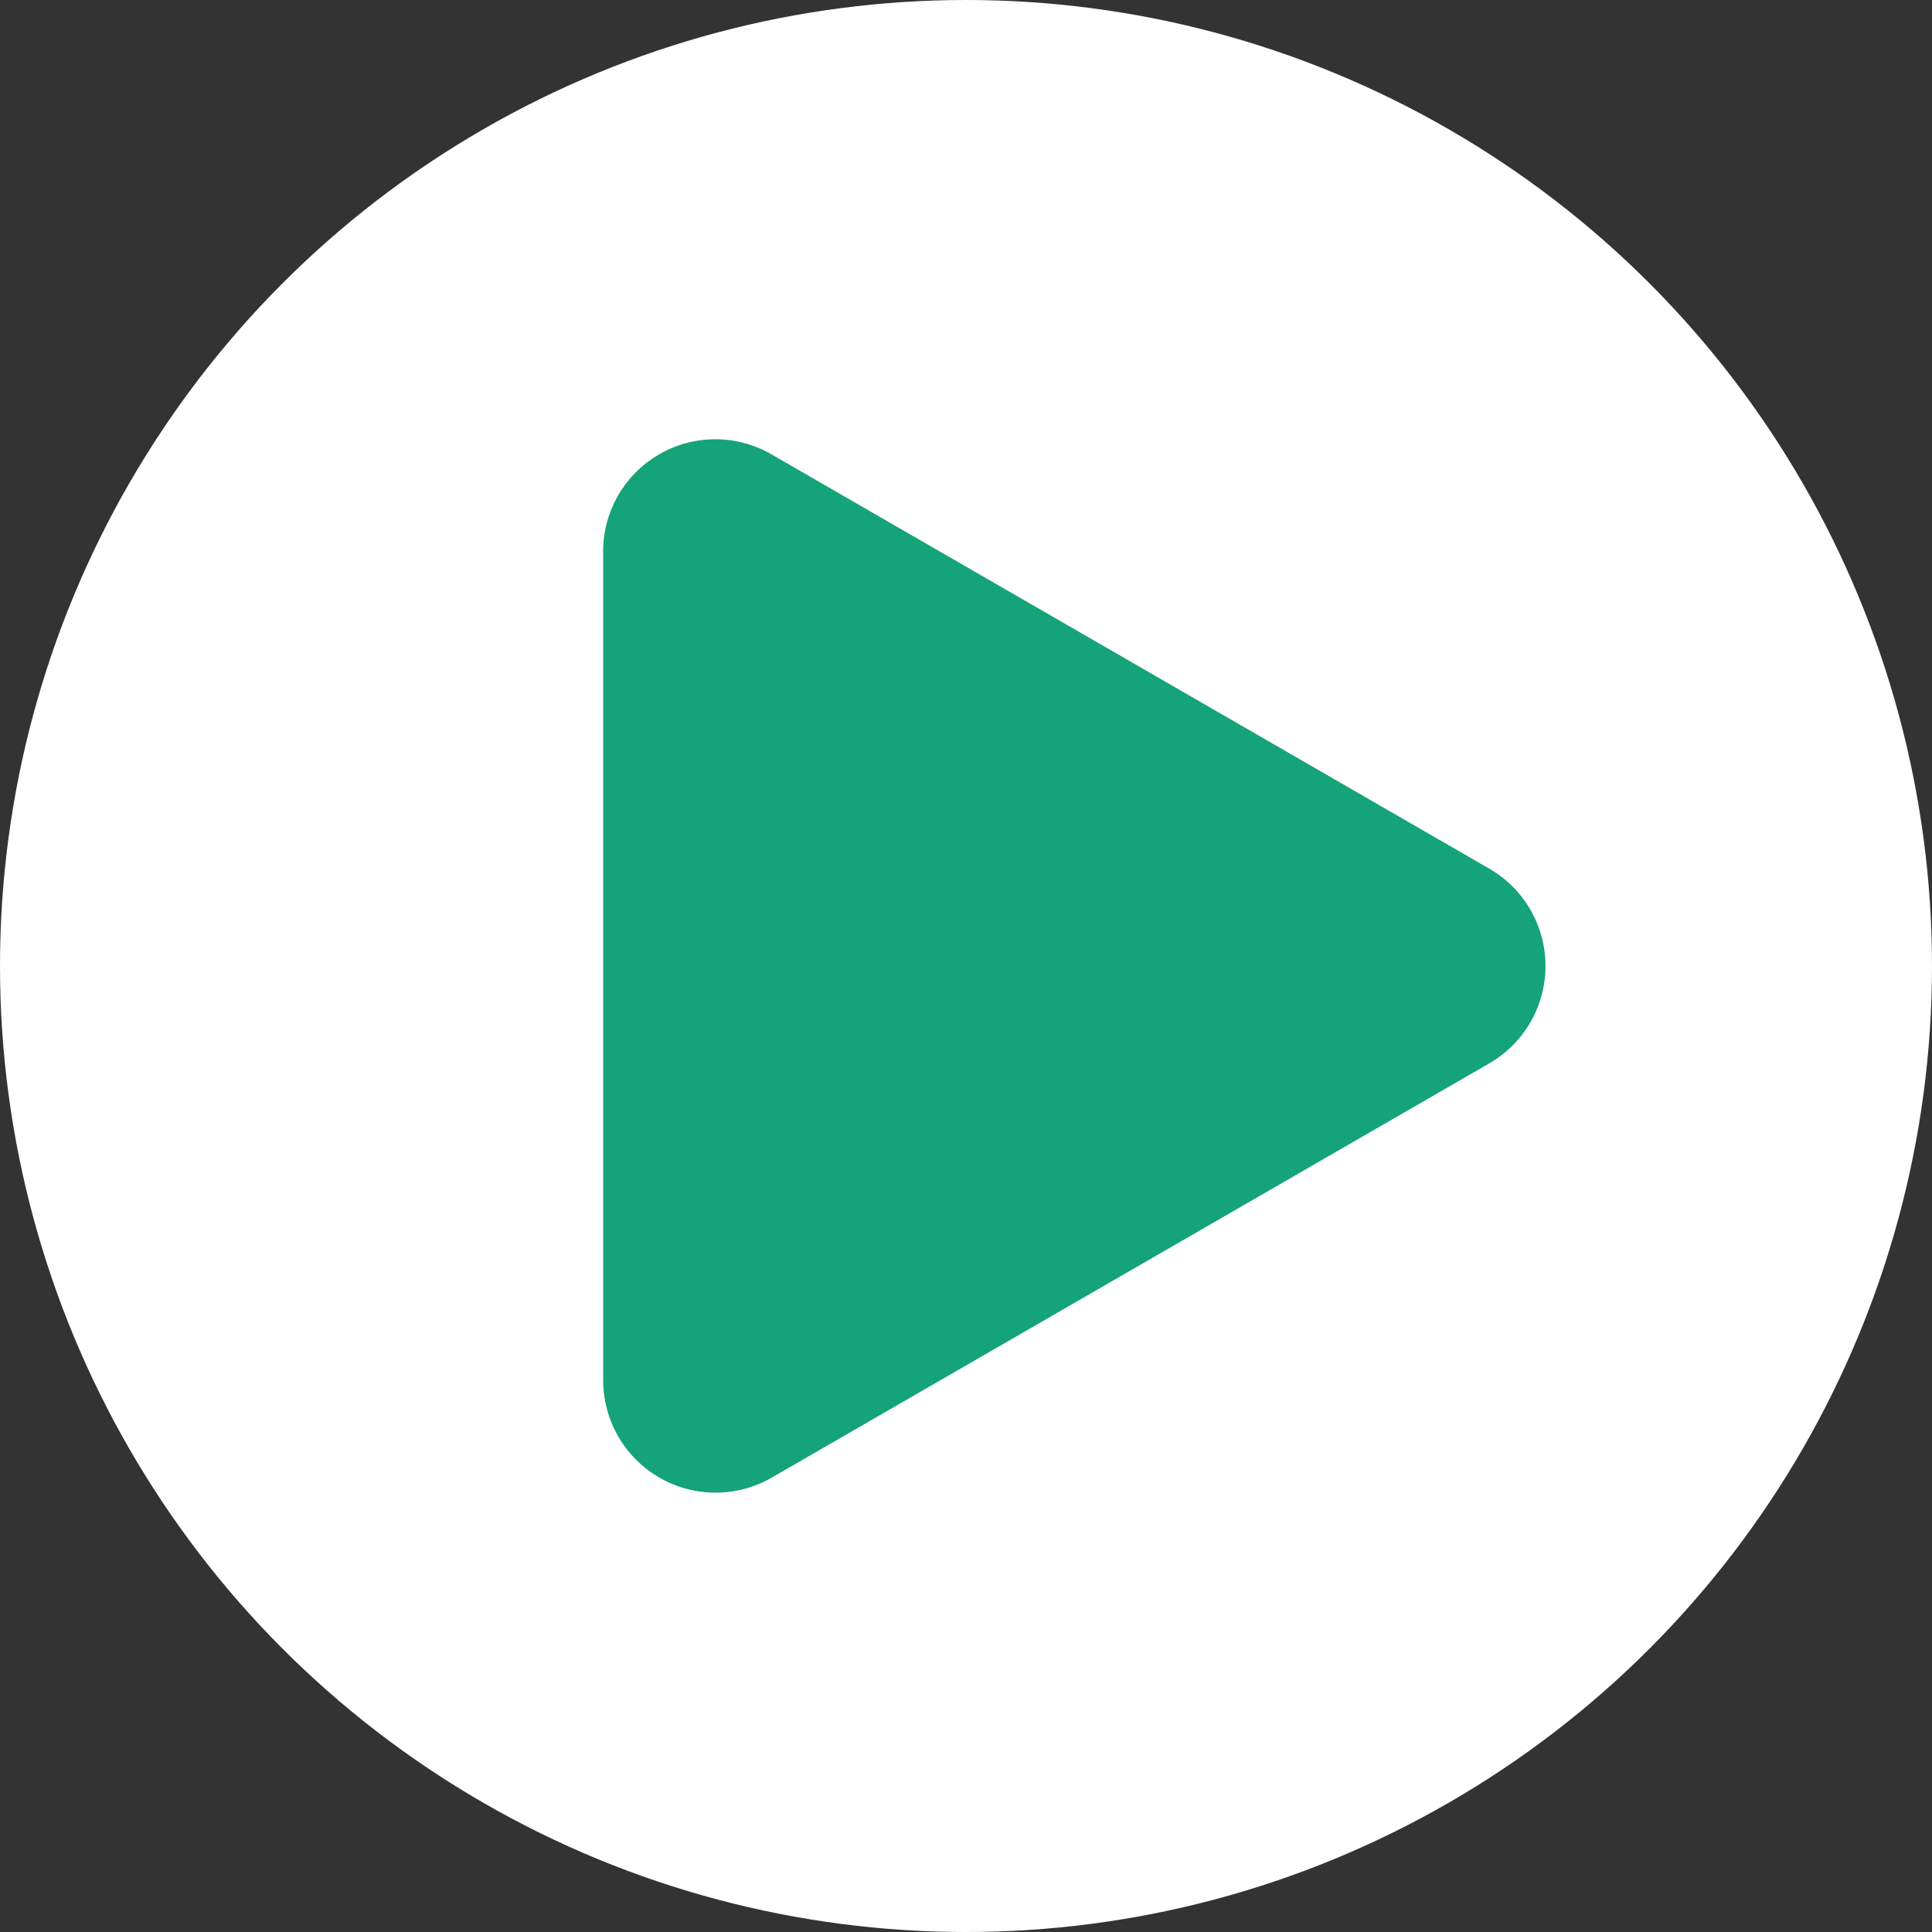
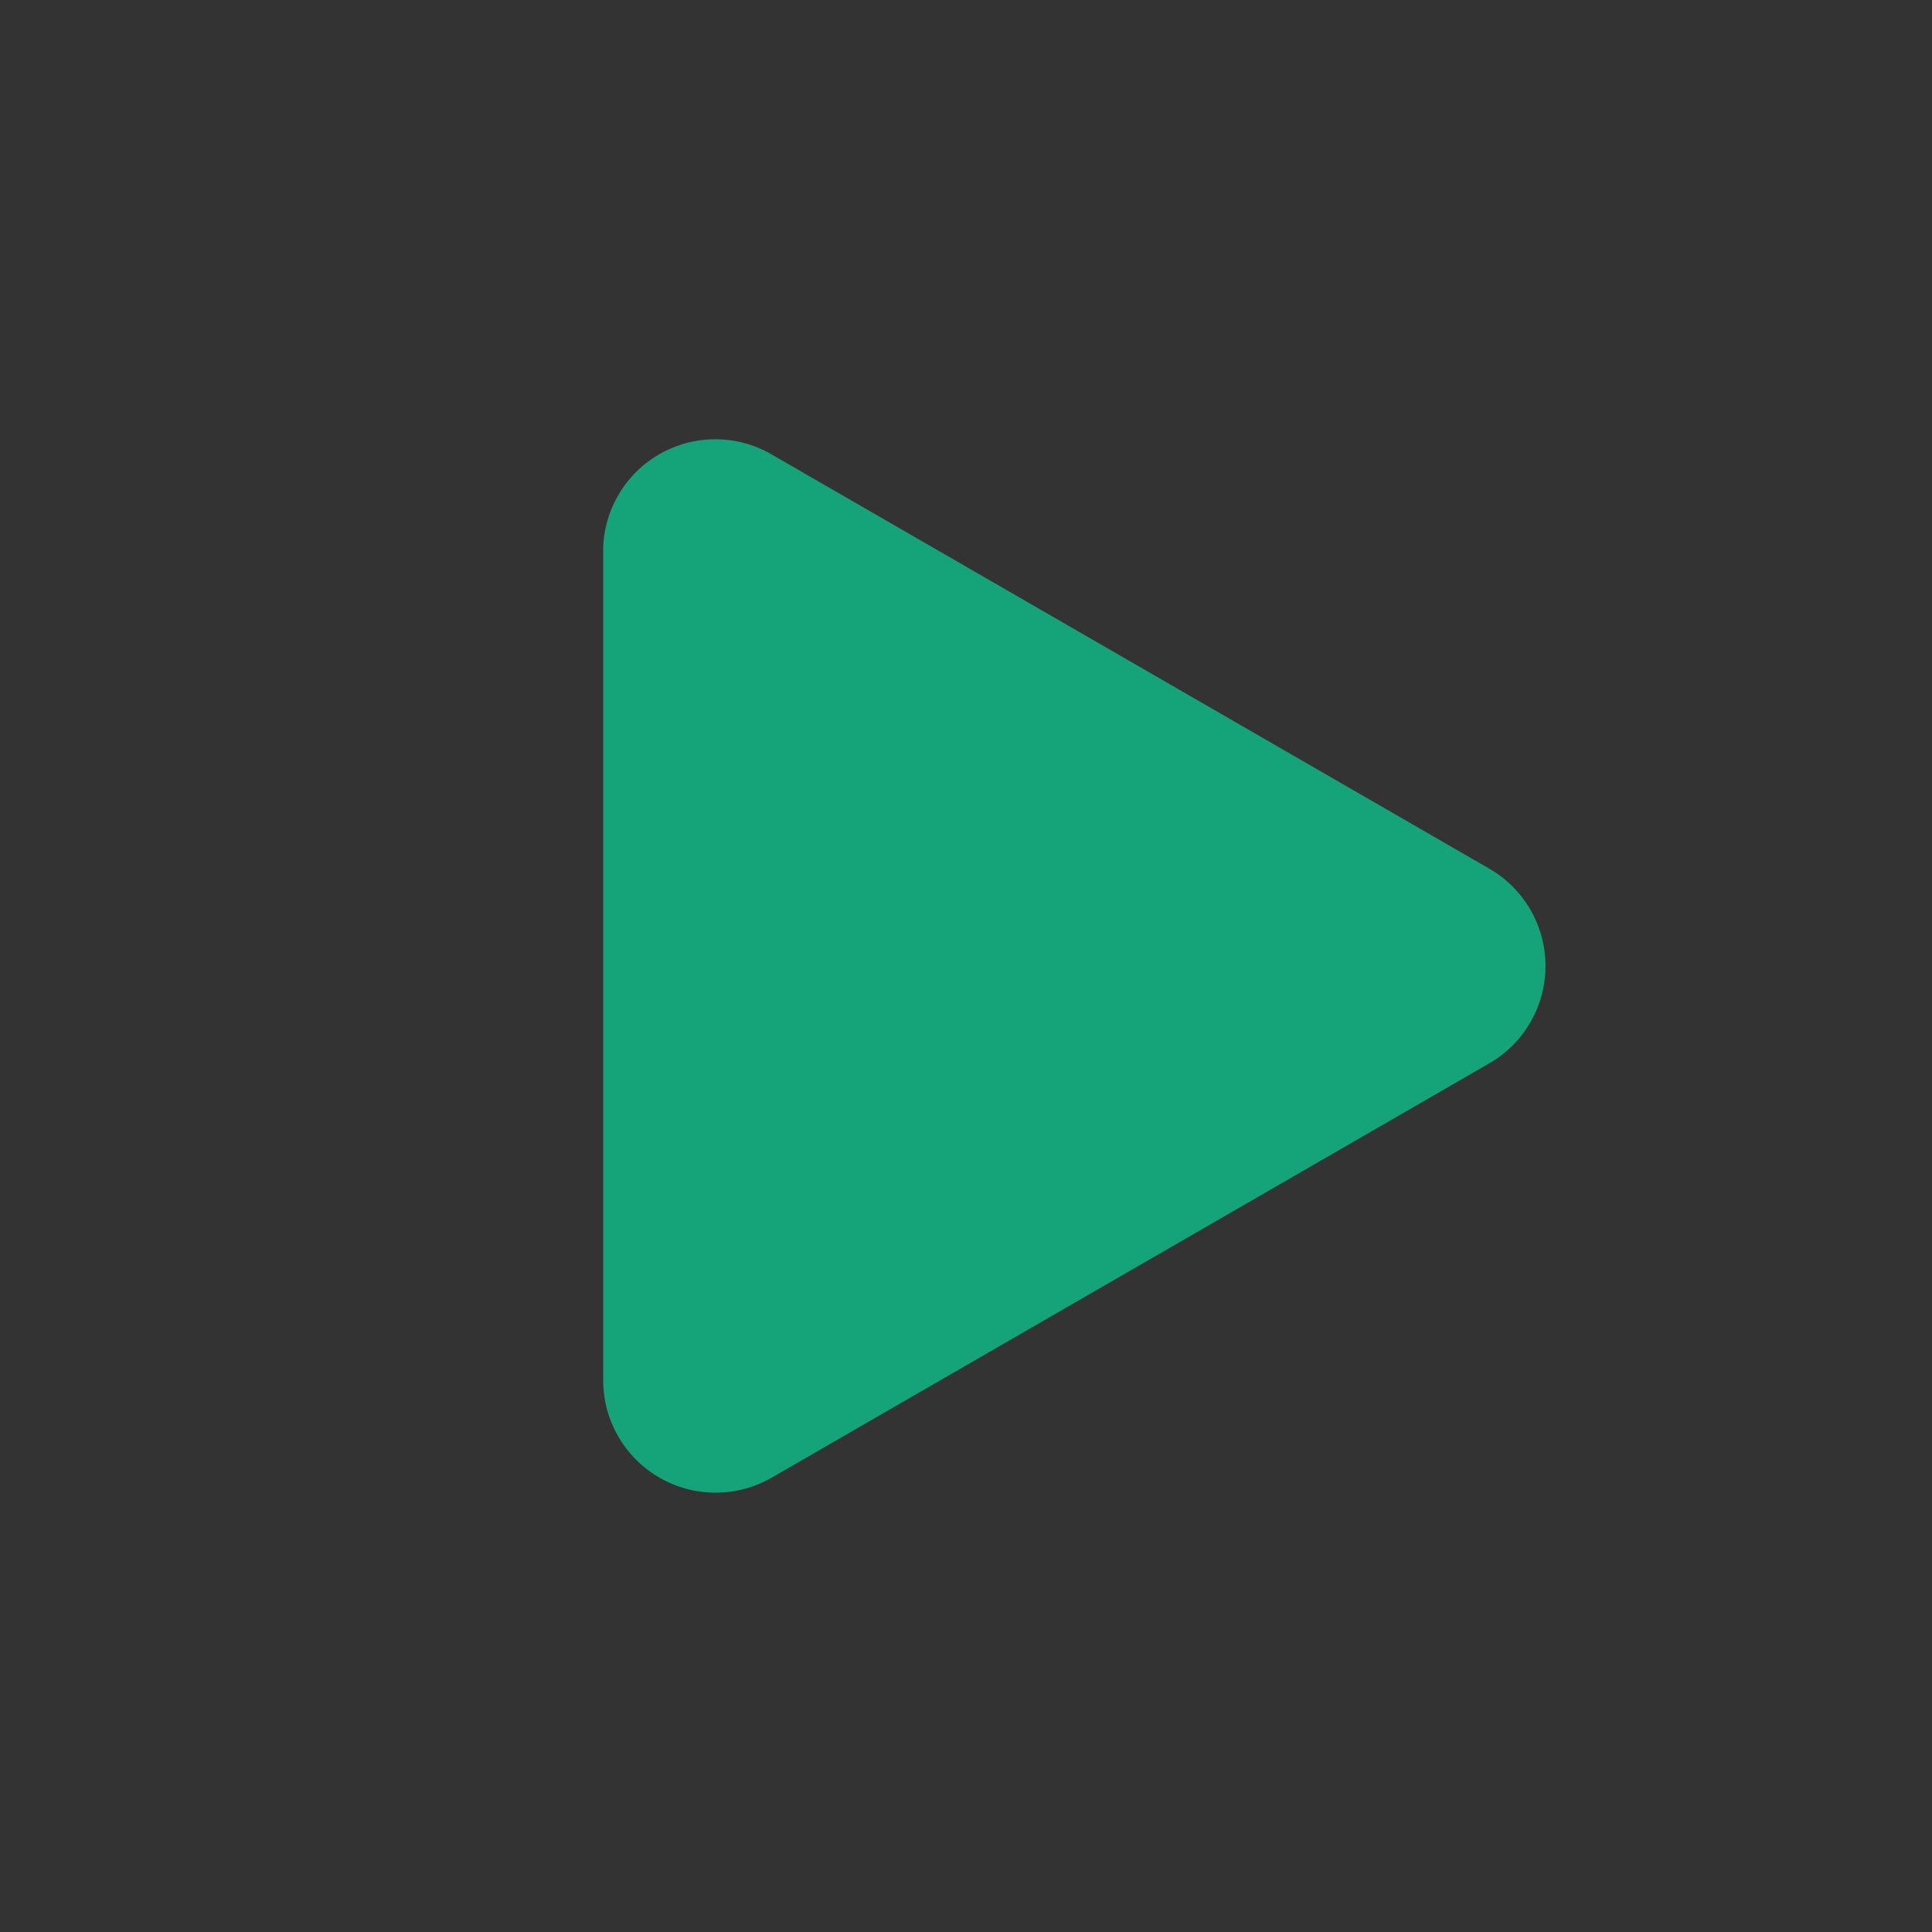
<svg xmlns="http://www.w3.org/2000/svg" id="Layer_1" data-name="Layer 1" viewBox="0 0 96.6 96.6">
  <rect x="0" y="0" width="96.6" height="96.6" fill="#333333" stroke="none" />
  <defs>
    <style>.cls-1{fill:#fff;}.cls-2{fill:#15a379;}</style>
  </defs>
-   <circle class="cls-1" cx="48.3" cy="48.3" r="48.3" />
  <path class="cls-2" d="M74.46,53.17,38.59,73.88A5.62,5.62,0,0,1,30.16,69V27.6a1.77,1.77,0,0,1,0-.23,5.61,5.61,0,0,1,8.42-4.65L74.46,43.43A5.62,5.62,0,0,1,74.46,53.17Z" />
</svg>